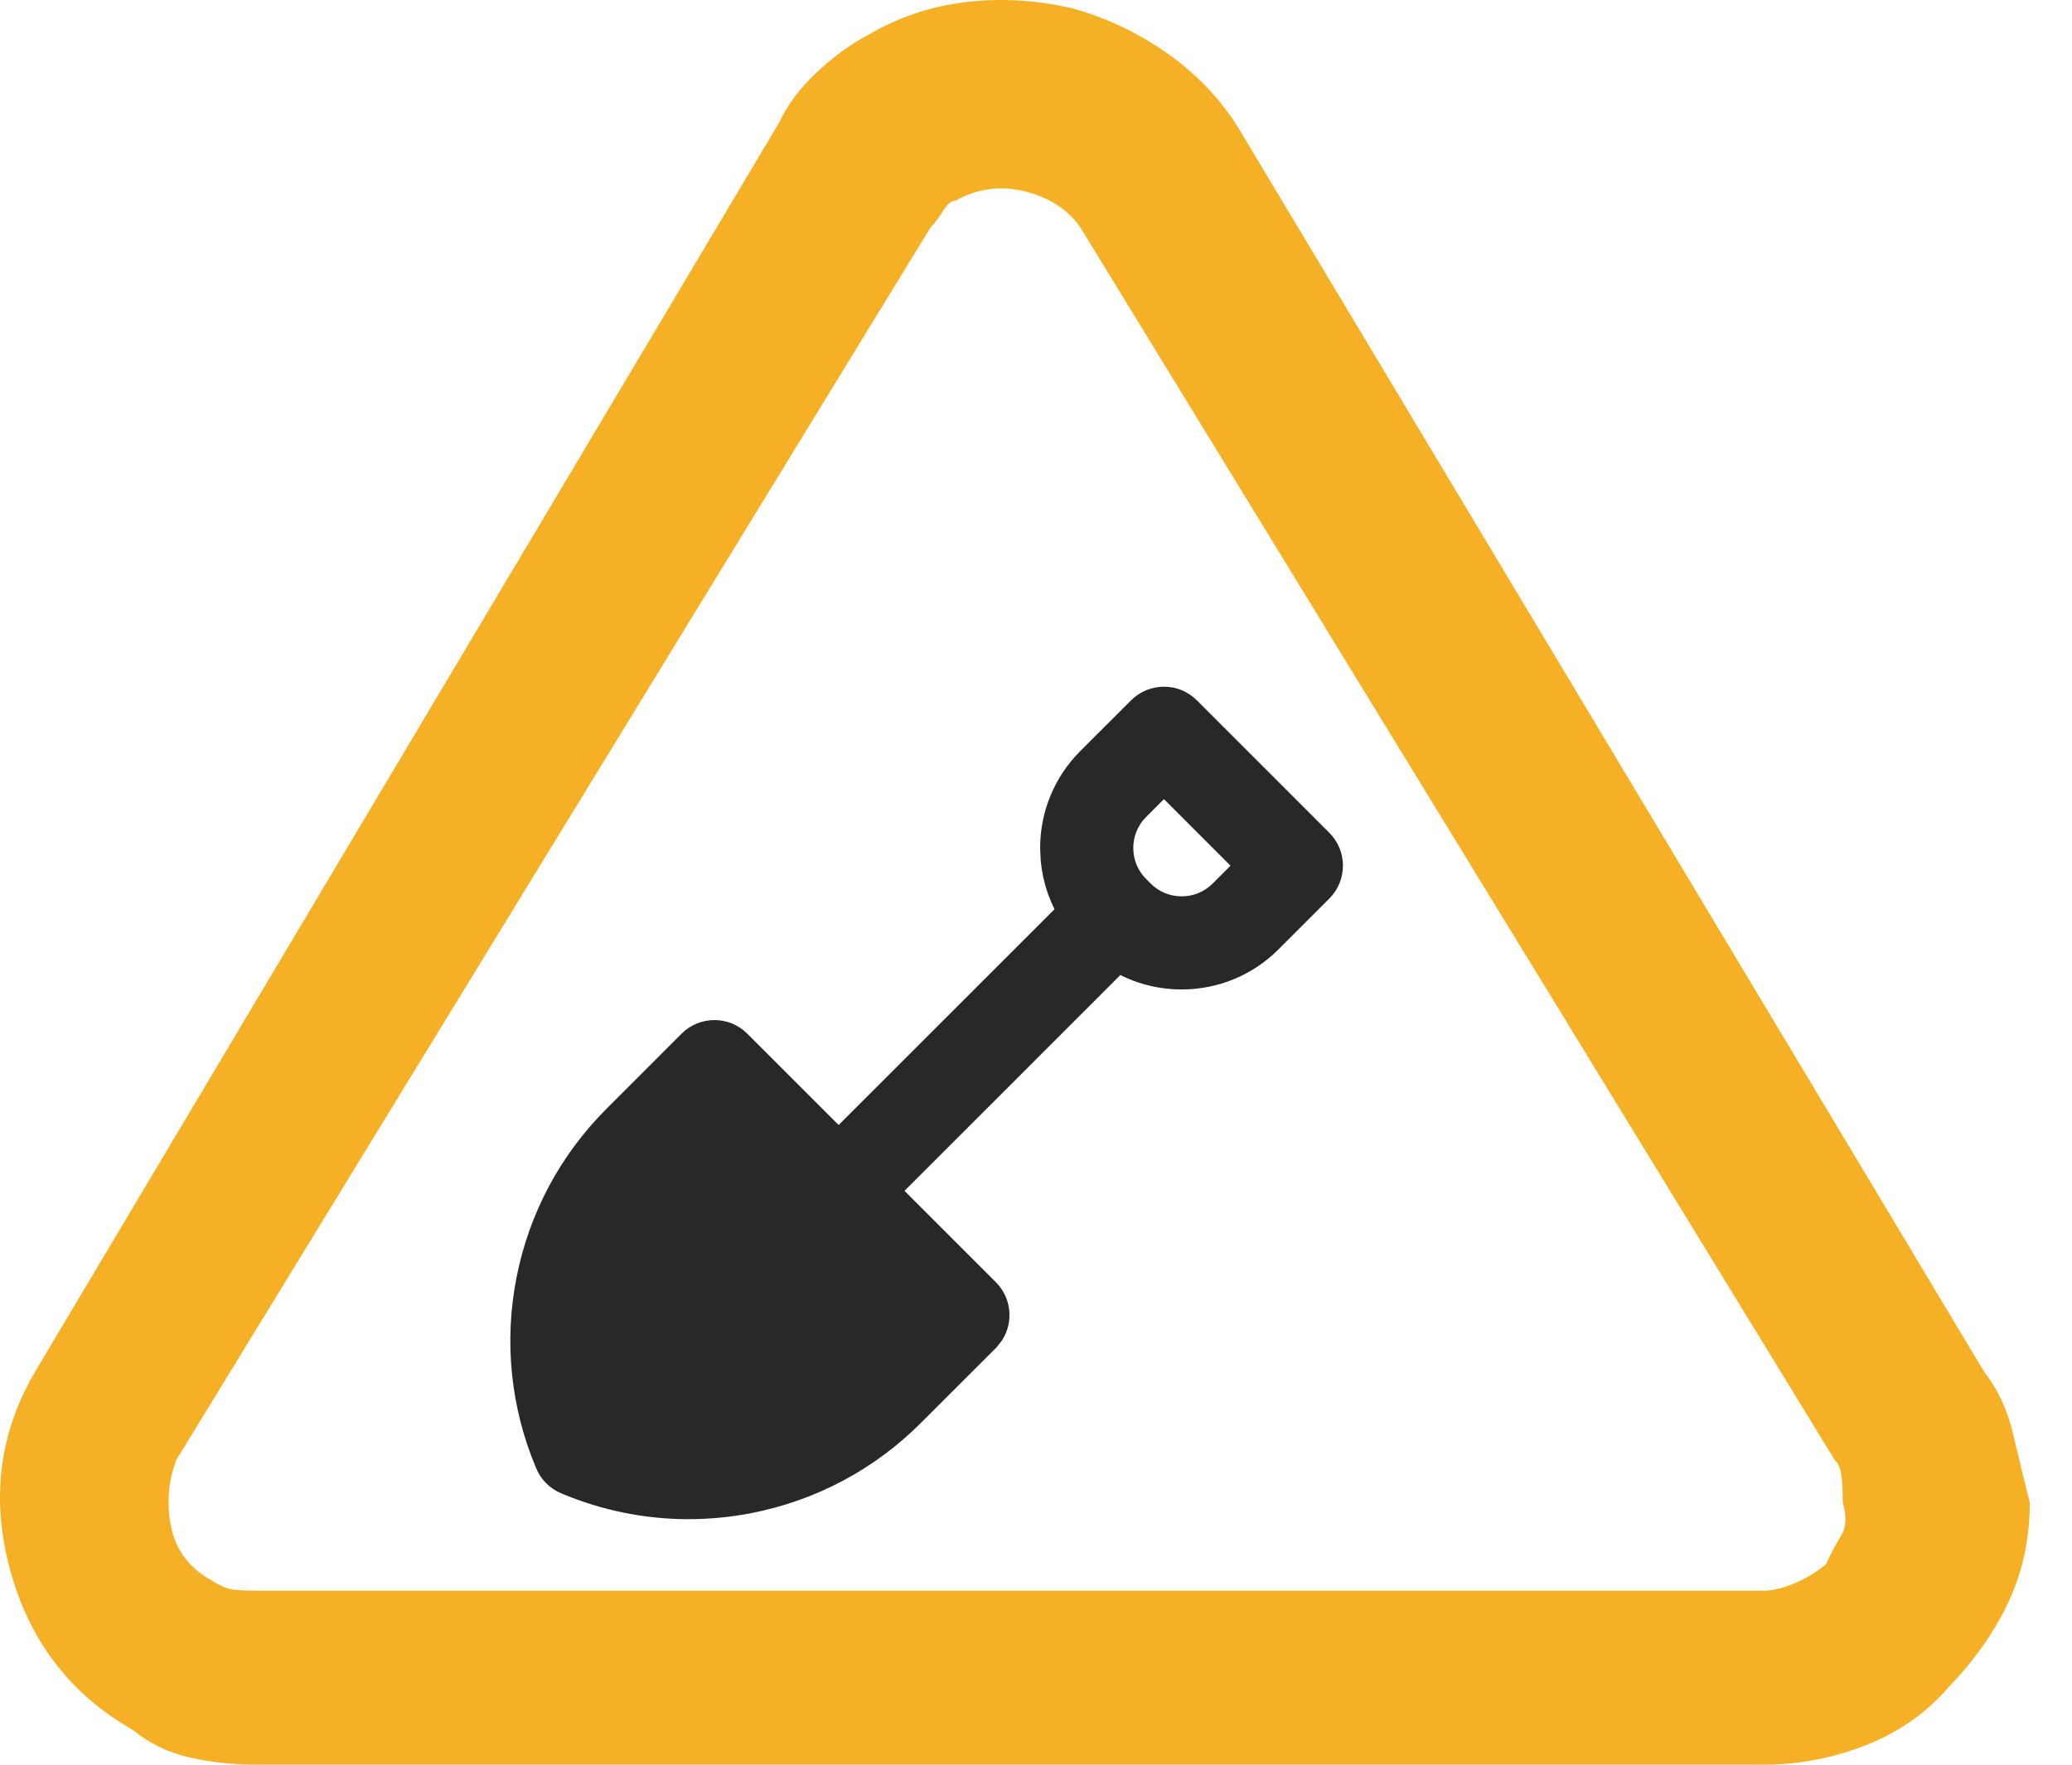
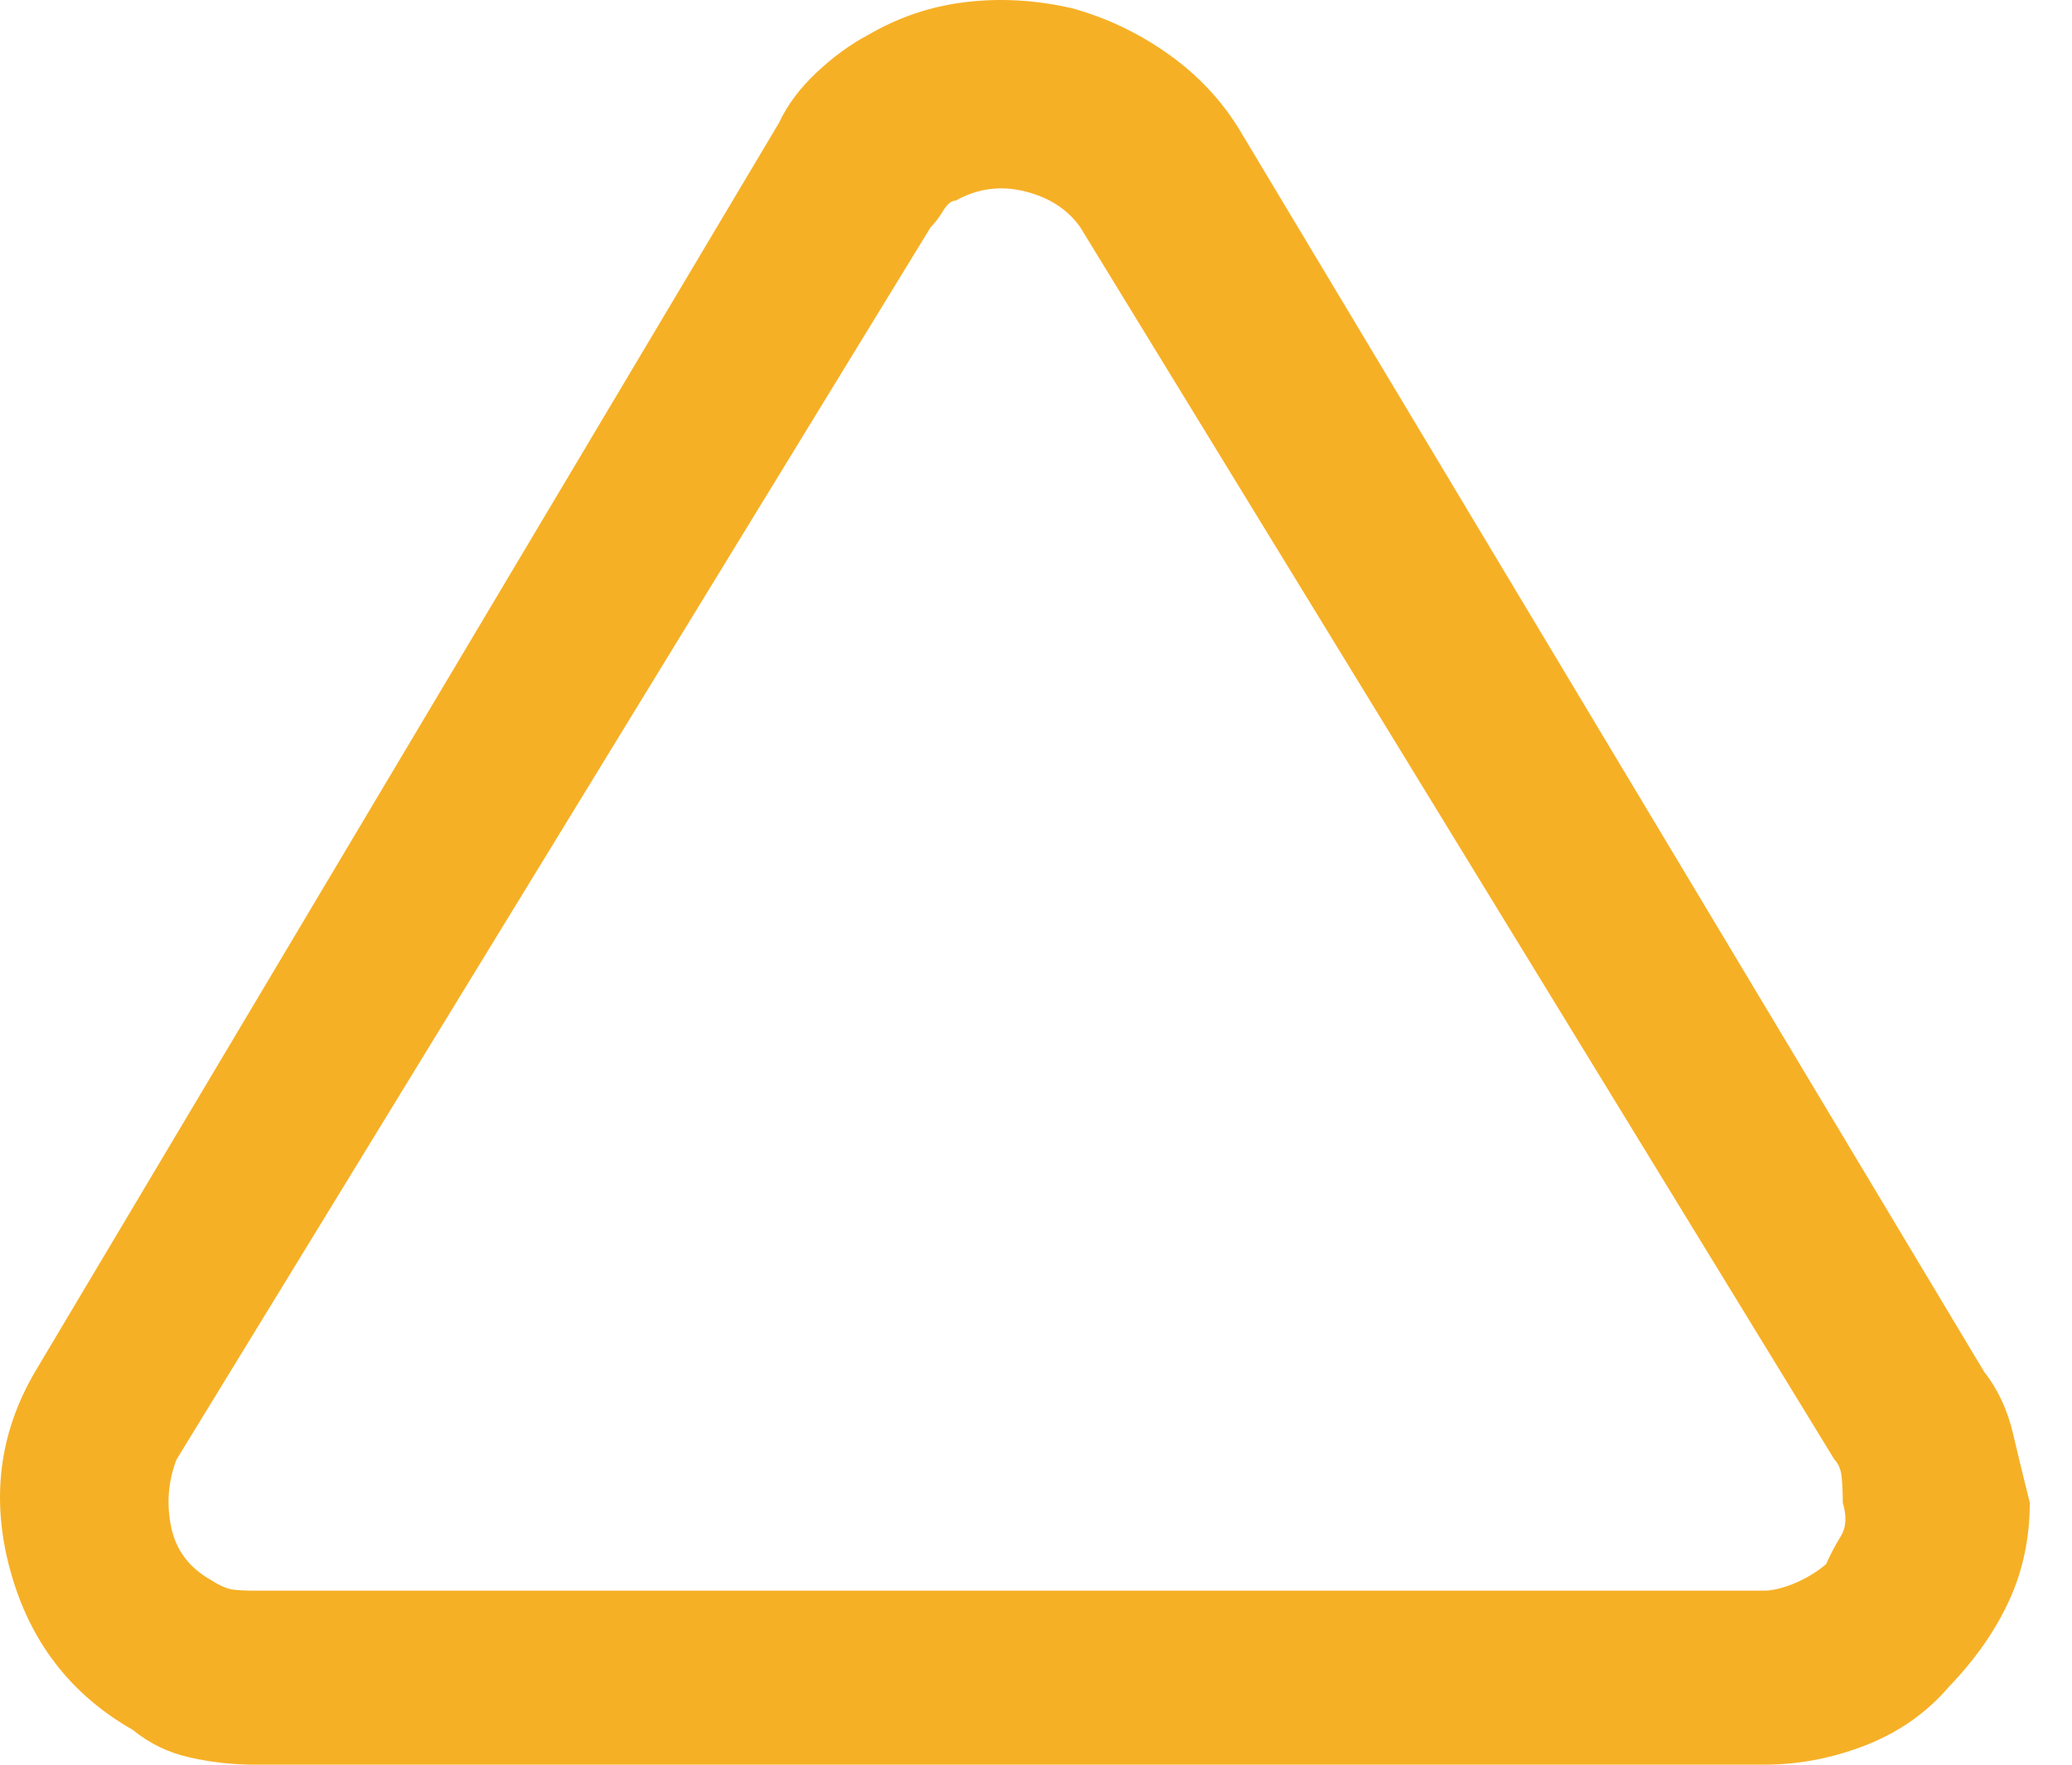
<svg xmlns="http://www.w3.org/2000/svg" width="27" height="23" viewBox="0 0 27 23">
  <g fill="none" fill-rule="evenodd">
    <g>
      <g>
        <g>
          <g>
            <path fill="#F6B026" d="M25.854 17.877l-9.693-16.17c-.234-.39-.546-.724-.934-1s-.808-.476-1.259-.6c-.47-.107-.93-.134-1.38-.08-.452.053-.876.195-1.273.427-.235.124-.46.289-.677.493-.217.205-.38.423-.487.654L.458 17.877c-.47.8-.578 1.663-.325 2.588.252.925.785 1.619 1.597 2.081.217.178.465.298.745.36.28.063.564.094.853.094h19.656c.452 0 .894-.084 1.327-.253.433-.17.794-.423 1.083-.76.343-.357.605-.73.785-1.122.18-.39.271-.818.271-1.28-.072-.285-.144-.583-.217-.894-.072-.311-.198-.583-.379-.814zm-2.057 2.508c-.127.107-.267.191-.42.254-.153.062-.284.093-.393.093H3.328c-.109 0-.203-.004-.285-.013-.08-.01-.176-.05-.284-.12-.289-.16-.465-.392-.528-.694-.063-.303-.04-.596.068-.88l9.828-16.063c.054-.054.108-.125.163-.214.054-.089.108-.133.162-.133.289-.16.591-.2.907-.12.316.08.555.235.718.467l9.828 16.062c.054.054.086.134.095.24.009.107.013.214.013.32.054.179.045.325-.027.44-.072.117-.135.237-.19.361z" transform="translate(-555 -530) translate(461 500) translate(82 17) translate(12 13)" />
-             <path fill="#282828" fill-rule="nonzero" stroke="#282828" stroke-width=".5" d="M14.915 9.305c.14-.14.365-.14.505 0h0l1.725 1.725c.067.067.105.158.105.253 0 .094-.038.185-.105.252h0l-.66.66c-.29.291-.677.451-1.087.451-.303 0-.592-.087-.84-.25h0l-3.125 3.125 1.367 1.367c.12.12.136.302.051.44l-.051.065-.978.977c-.568.569-1.286.95-2.075 1.105-.257.05-.517.075-.775.075-.534 0-1.065-.107-1.564-.318-.087-.037-.156-.106-.191-.193-.312-.74-.396-1.548-.242-2.336.154-.789.536-1.507 1.105-2.075h0l.977-.978c.14-.14.366-.14.505 0h0l1.366 1.366 3.125-3.124c-.135-.207-.218-.442-.242-.69l-.007-.15c0-.41.16-.796.45-1.087h0zm.252.757l-.408.408c-.155.156-.241.362-.241.582 0 .22.086.426.241.582h0l.057.057c.156.155.362.241.582.241.22 0 .426-.086.582-.241h0l.408-.408-1.22-1.221z" transform="translate(-555 -530) translate(461 500) translate(82 17) translate(12 13)" />
          </g>
        </g>
      </g>
    </g>
  </g>
</svg>